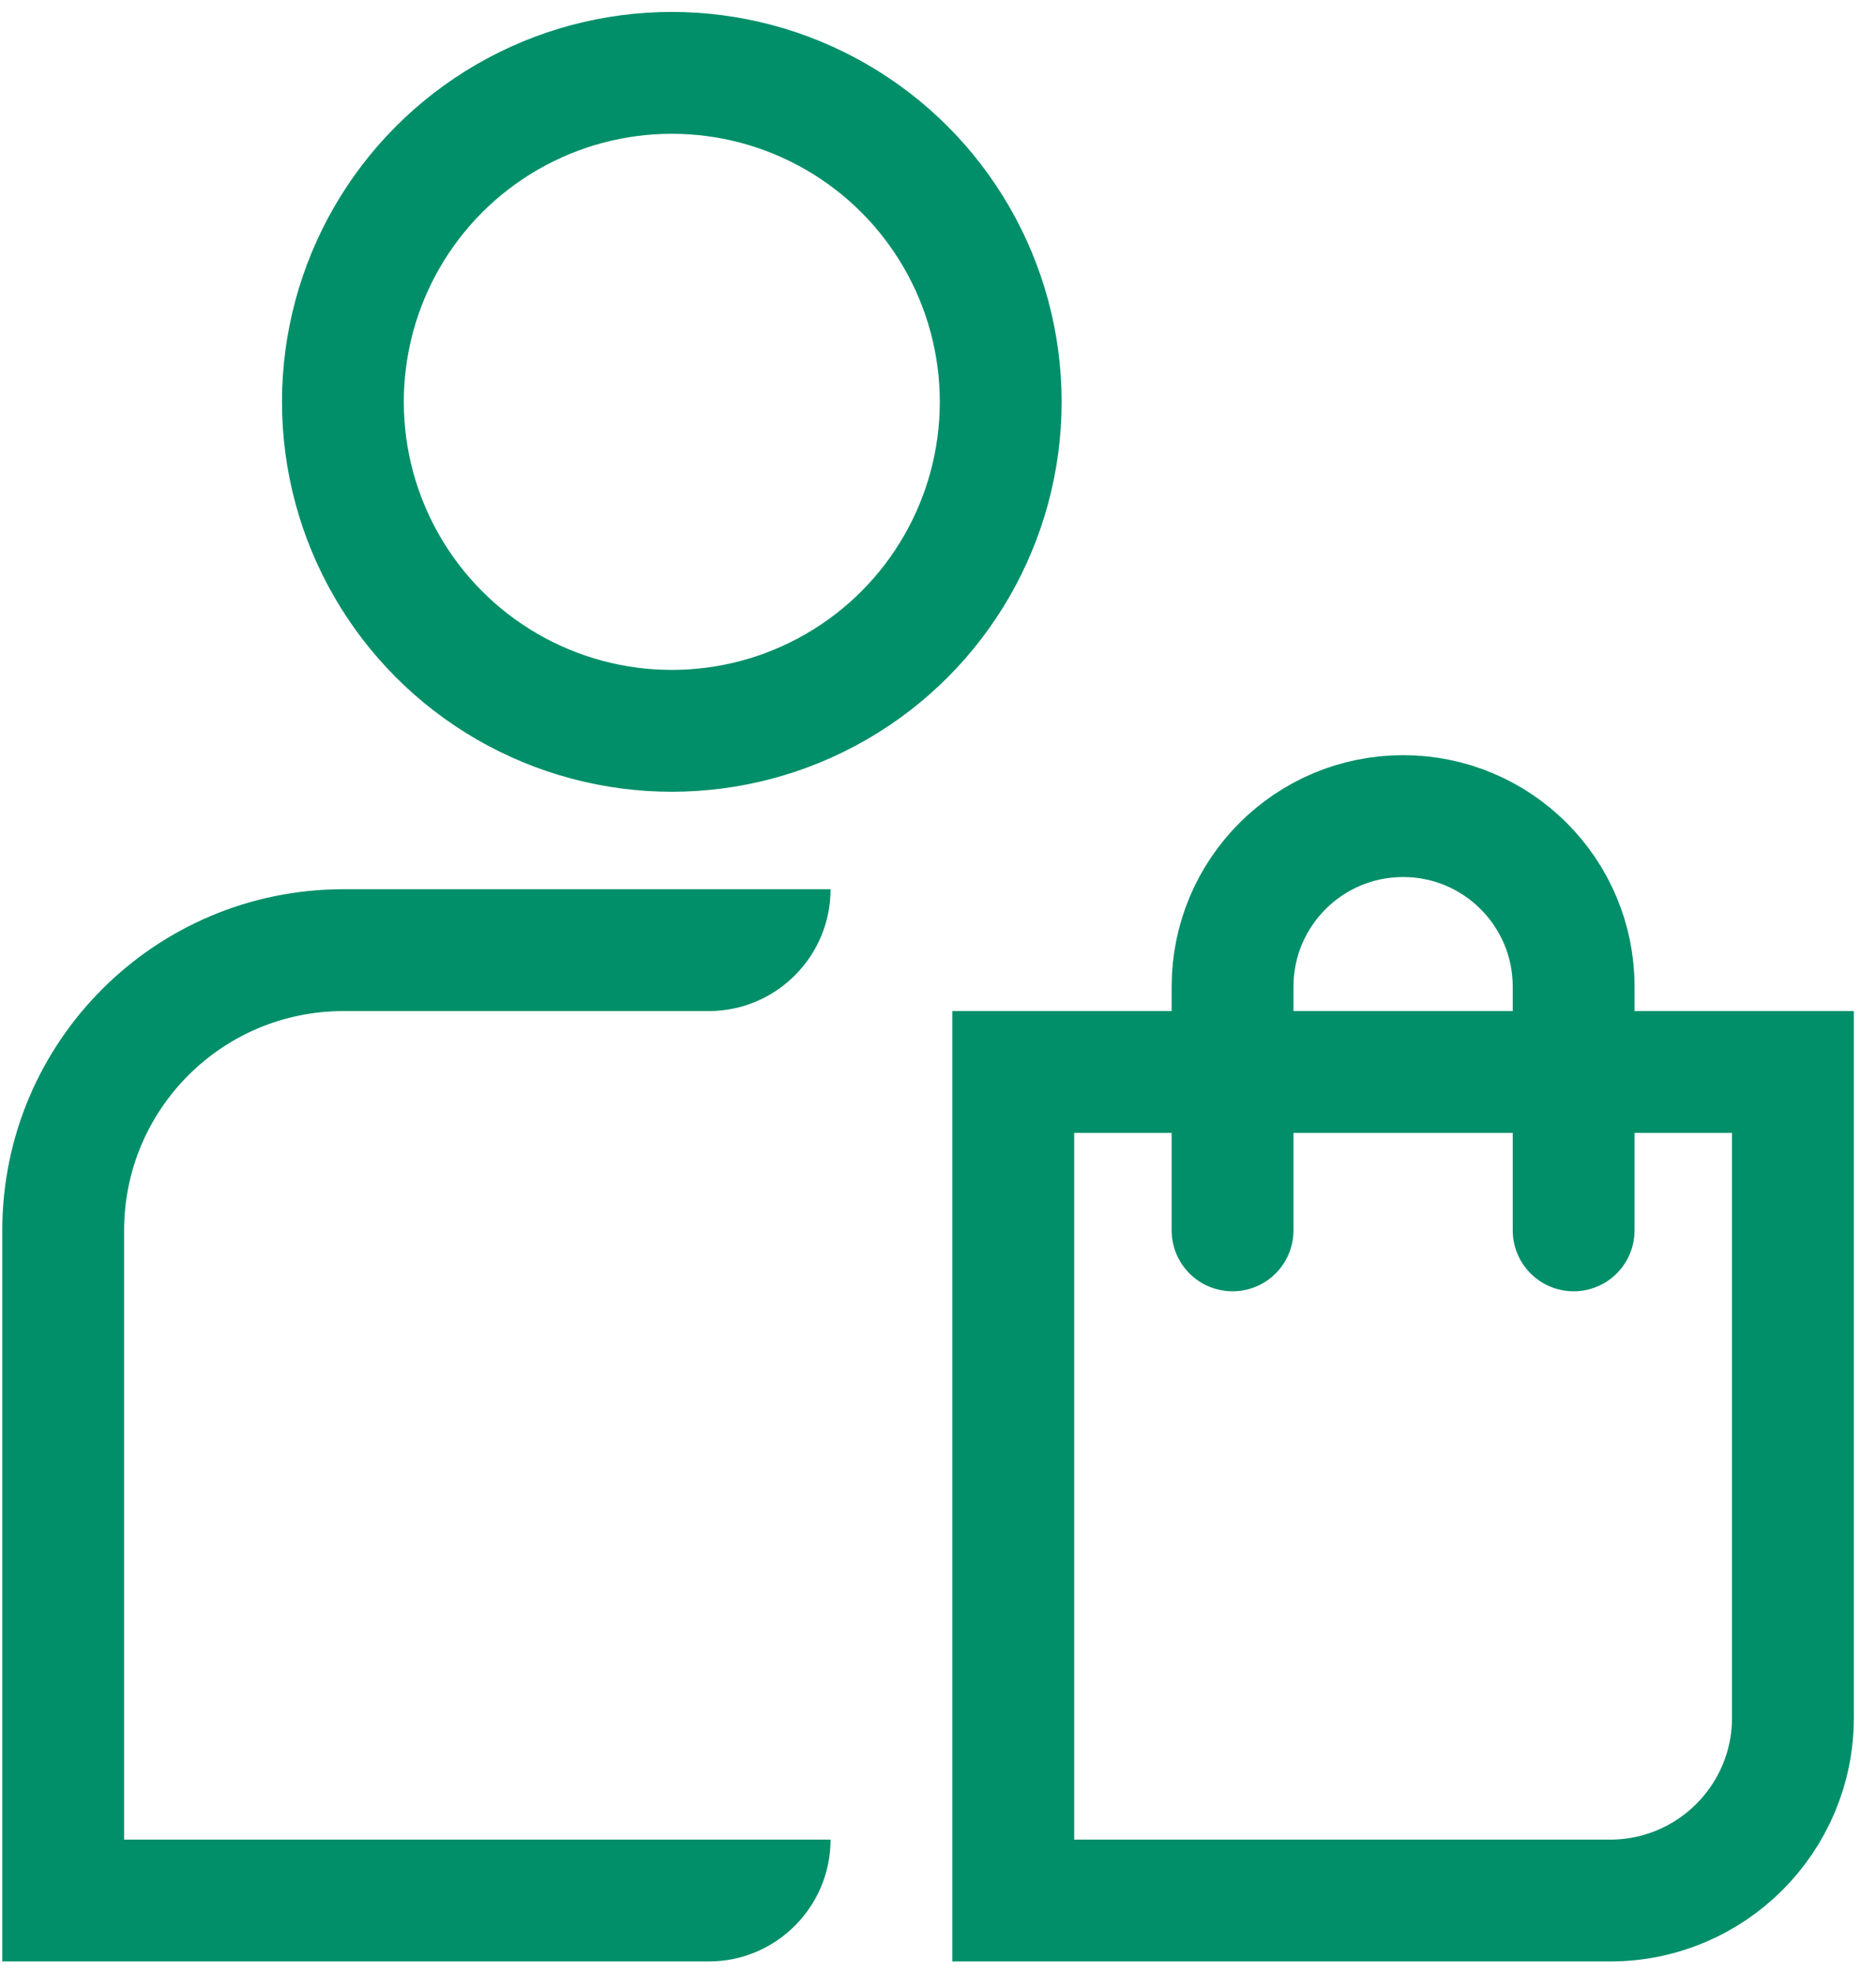
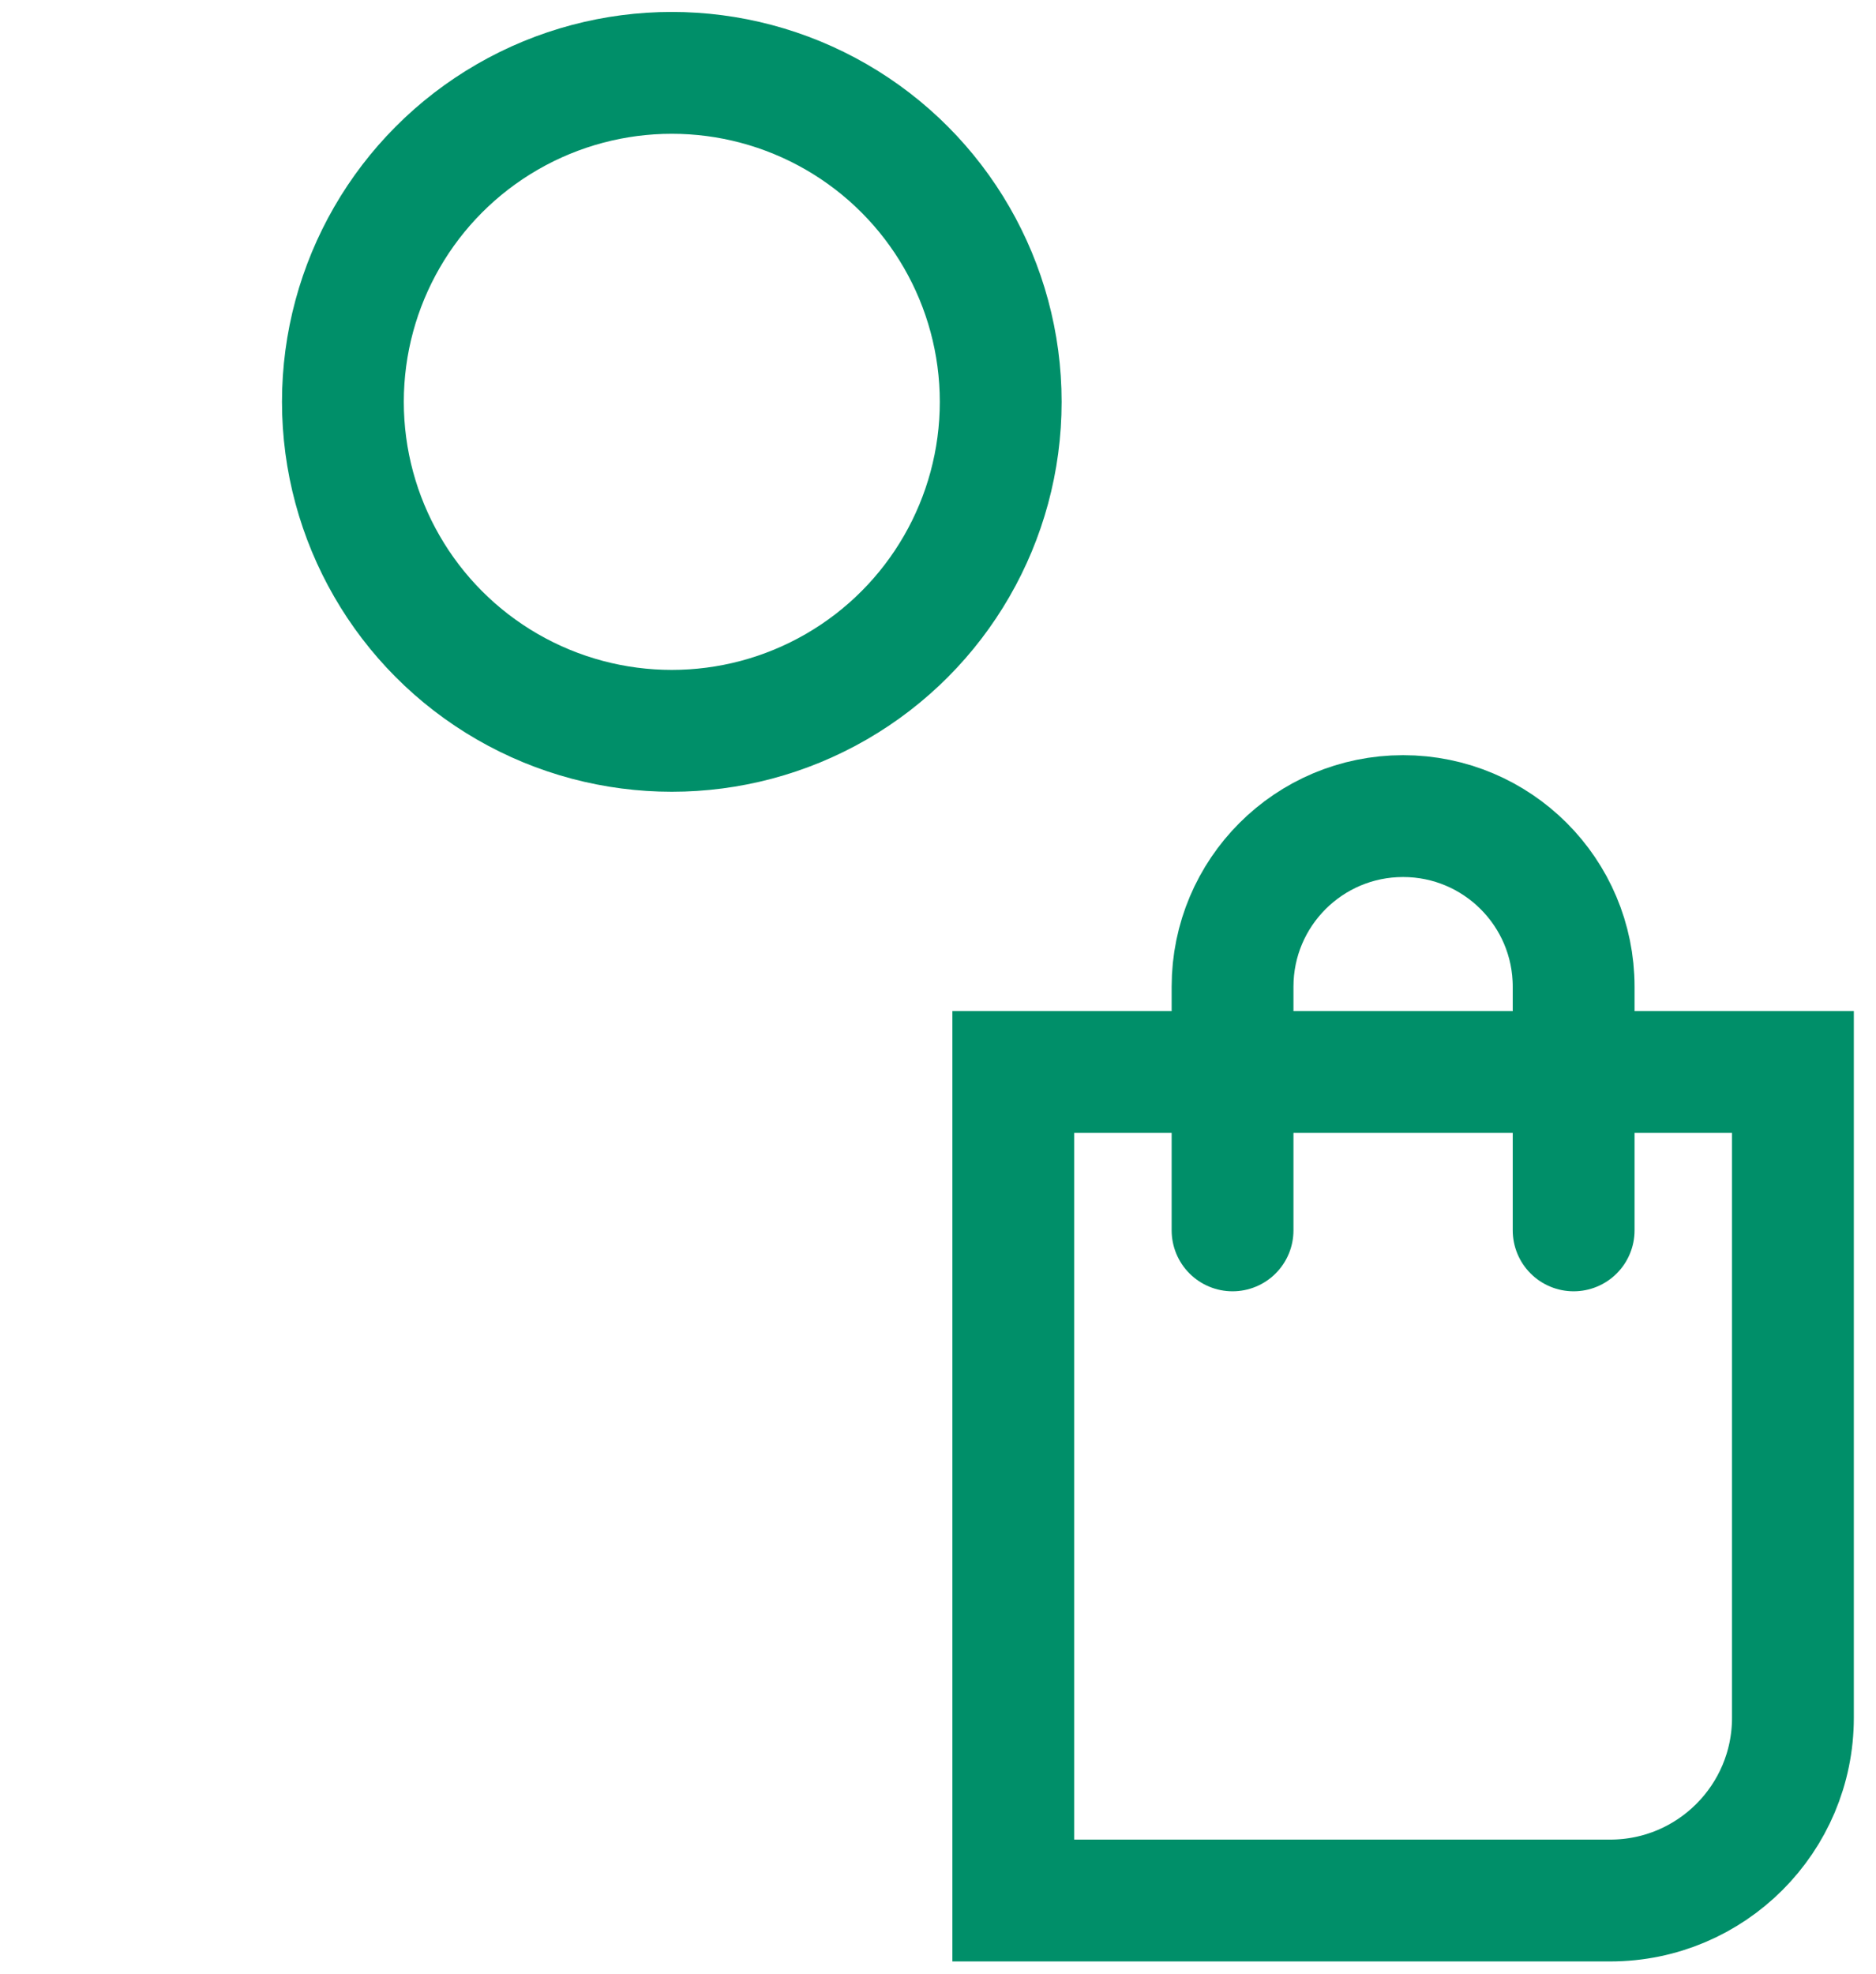
<svg xmlns="http://www.w3.org/2000/svg" width="77" height="81" viewBox="0 0 77 81" fill="none">
  <circle cx="27.574" cy="16.49" r="13.5" stroke="#008F69" stroke-width="5" />
-   <path d="M64.59 50.489V40.489C64.59 36.623 61.456 33.489 57.59 33.489V33.489C53.724 33.489 50.59 36.623 50.59 40.489V50.489" stroke="#008F69" stroke-width="5" stroke-linecap="round" />
+   <path d="M64.59 50.489V40.489C64.59 36.623 61.456 33.489 57.59 33.489C53.724 33.489 50.59 36.623 50.59 40.489V50.489" stroke="#008F69" stroke-width="5" stroke-linecap="round" />
  <path d="M73.59 43.989V70.489C73.59 74.631 70.232 77.989 66.09 77.989H41.59V43.989H73.59Z" stroke="#008F69" stroke-width="5" />
-   <path d="M0.094 80.489H29.09C31.851 80.489 34.09 78.25 34.09 75.489H5.094V50.49C5.094 45.519 9.123 41.49 14.094 41.49H29.09C31.851 41.49 34.09 39.251 34.09 36.49H14.094C6.362 36.49 0.094 42.758 0.094 50.49V80.489Z" fill="#008F69" />
</svg>